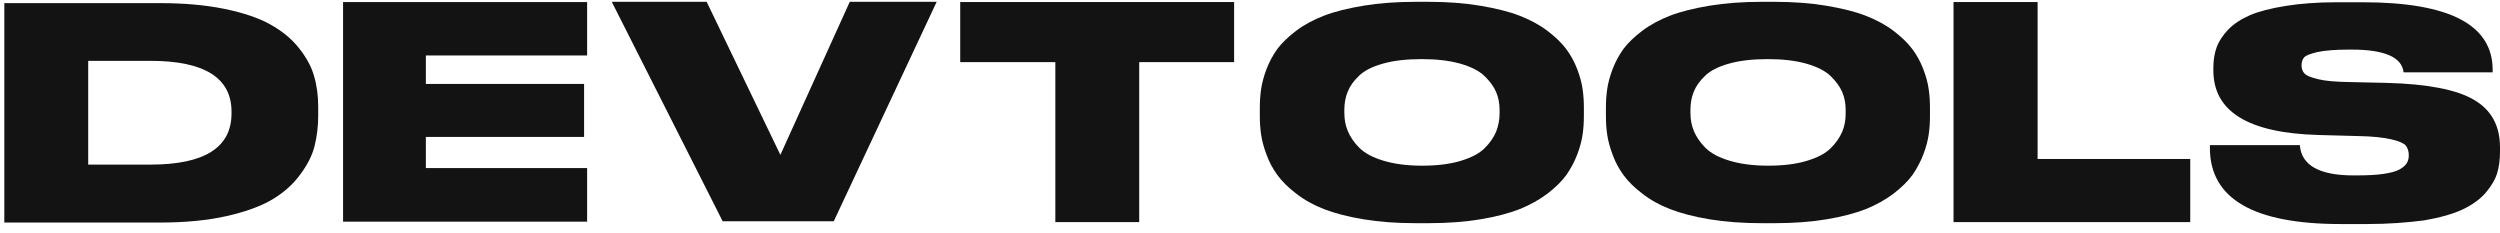
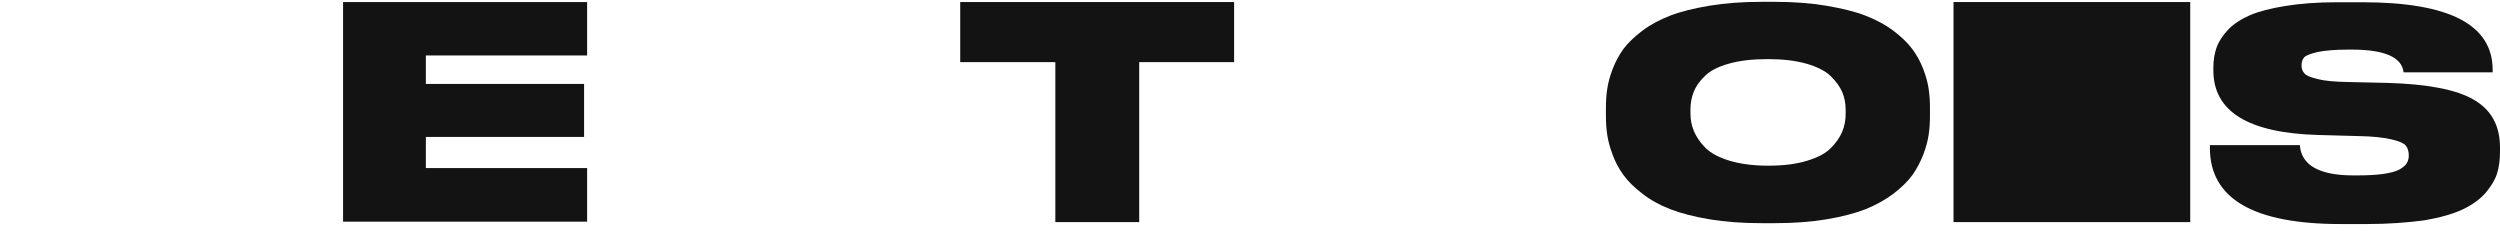
<svg xmlns="http://www.w3.org/2000/svg" width="225" height="21" viewBox="0 0 225 21" fill="none">
  <path d="M94.981 19.989V5.592H86.42V0.184H111.07V5.592H102.529V19.989H94.981Z" fill="#131313" />
-   <path d="M127.393 0.164H128.56C130.273 0.164 131.809 0.281 133.21 0.514C134.611 0.748 135.798 1.04 136.751 1.409C137.704 1.779 138.541 2.226 139.261 2.771C139.981 3.316 140.545 3.861 140.953 4.405C141.362 4.95 141.693 5.553 141.946 6.215C142.199 6.876 142.354 7.46 142.432 8.005C142.51 8.53 142.549 9.094 142.549 9.678V10.456C142.549 11.04 142.51 11.604 142.432 12.129C142.354 12.654 142.199 13.257 141.946 13.919C141.693 14.58 141.362 15.184 140.973 15.748C140.564 16.312 140 16.857 139.28 17.421C138.56 17.966 137.724 18.433 136.771 18.822C135.817 19.191 134.65 19.503 133.249 19.736C131.848 19.97 130.292 20.086 128.56 20.086H127.393C125.681 20.086 124.105 19.97 122.704 19.736C121.304 19.503 120.117 19.191 119.164 18.822C118.21 18.452 117.374 17.985 116.654 17.421C115.934 16.876 115.37 16.312 114.961 15.748C114.553 15.184 114.222 14.58 113.988 13.919C113.736 13.257 113.58 12.654 113.502 12.129C113.424 11.604 113.385 11.04 113.385 10.456V9.678C113.385 9.094 113.424 8.53 113.502 8.005C113.58 7.479 113.736 6.876 113.988 6.215C114.241 5.553 114.572 4.95 114.961 4.405C115.37 3.861 115.934 3.316 116.654 2.771C117.374 2.226 118.21 1.779 119.164 1.409C120.117 1.04 121.304 0.748 122.704 0.514C124.105 0.281 125.681 0.164 127.393 0.164ZM134.961 10.242V9.872C134.961 9.308 134.864 8.783 134.65 8.277C134.436 7.791 134.086 7.304 133.599 6.837C133.113 6.37 132.374 6.001 131.42 5.728C130.448 5.456 129.3 5.32 127.957 5.32C126.576 5.32 125.409 5.456 124.455 5.728C123.483 6.001 122.763 6.37 122.296 6.837C121.809 7.304 121.479 7.771 121.284 8.277C121.09 8.763 120.992 9.289 120.992 9.872V10.184C120.992 10.748 121.09 11.293 121.304 11.798C121.518 12.304 121.848 12.81 122.335 13.296C122.821 13.783 123.541 14.172 124.514 14.464C125.487 14.755 126.634 14.911 127.977 14.911C129.319 14.911 130.467 14.775 131.44 14.483C132.413 14.191 133.132 13.822 133.619 13.335C134.105 12.849 134.436 12.363 134.65 11.857C134.845 11.351 134.961 10.806 134.961 10.242Z" fill="#131313" />
  <path d="M158.541 0.164H159.708C161.42 0.164 162.957 0.281 164.358 0.514C165.759 0.748 166.946 1.04 167.899 1.409C168.852 1.779 169.689 2.226 170.409 2.771C171.128 3.316 171.693 3.861 172.101 4.405C172.51 4.95 172.84 5.553 173.093 6.215C173.346 6.876 173.502 7.46 173.58 8.005C173.658 8.53 173.697 9.094 173.697 9.678V10.456C173.697 11.04 173.658 11.604 173.58 12.129C173.502 12.654 173.346 13.257 173.093 13.919C172.84 14.58 172.51 15.184 172.121 15.748C171.712 16.312 171.148 16.857 170.428 17.421C169.708 17.966 168.872 18.433 167.918 18.822C166.965 19.191 165.798 19.503 164.397 19.736C162.996 19.97 161.44 20.086 159.708 20.086H158.541C156.829 20.086 155.253 19.97 153.852 19.736C152.451 19.503 151.265 19.191 150.311 18.822C149.358 18.452 148.521 17.985 147.802 17.421C147.082 16.876 146.518 16.312 146.109 15.748C145.7 15.184 145.37 14.58 145.136 13.919C144.883 13.257 144.728 12.654 144.65 12.129C144.572 11.604 144.533 11.04 144.533 10.456V9.678C144.533 9.094 144.572 8.53 144.65 8.005C144.728 7.479 144.883 6.876 145.136 6.215C145.389 5.553 145.72 4.95 146.109 4.405C146.518 3.861 147.082 3.316 147.802 2.771C148.521 2.226 149.358 1.779 150.311 1.409C151.265 1.04 152.451 0.748 153.852 0.514C155.253 0.281 156.829 0.164 158.541 0.164ZM166.109 10.242V9.872C166.109 9.308 166.012 8.783 165.798 8.277C165.584 7.791 165.233 7.304 164.747 6.837C164.261 6.37 163.521 6.001 162.568 5.728C161.595 5.456 160.447 5.32 159.105 5.32C157.724 5.32 156.556 5.456 155.603 5.728C154.63 6.001 153.911 6.37 153.444 6.837C152.957 7.304 152.626 7.771 152.432 8.277C152.237 8.763 152.14 9.289 152.14 9.872V10.184C152.14 10.748 152.237 11.293 152.451 11.798C152.665 12.304 152.996 12.81 153.482 13.296C153.969 13.783 154.689 14.172 155.661 14.464C156.634 14.755 157.782 14.911 159.125 14.911C160.467 14.911 161.615 14.775 162.588 14.483C163.56 14.191 164.28 13.822 164.767 13.335C165.253 12.849 165.584 12.363 165.798 11.857C166.012 11.351 166.109 10.806 166.109 10.242Z" fill="#131313" />
-   <path d="M175.817 0.184H183.385V14.308H197.121V19.989H175.817V0.184Z" fill="#131313" />
+   <path d="M175.817 0.184H183.385H197.121V19.989H175.817V0.184Z" fill="#131313" />
  <path d="M213.016 20.164H210.662C202.821 20.164 198.891 17.888 198.891 13.316V13.063H206.985C207.121 14.872 208.736 15.787 211.809 15.787H212.043C213.035 15.787 213.852 15.748 214.514 15.651C215.175 15.553 215.662 15.417 215.973 15.242C216.284 15.067 216.498 14.872 216.615 14.678C216.732 14.483 216.79 14.25 216.79 13.997V13.977C216.79 13.608 216.693 13.316 216.518 13.102C216.343 12.888 215.895 12.693 215.214 12.538C214.533 12.382 213.541 12.265 212.237 12.246L208.658 12.149C202.354 11.974 199.202 10.047 199.202 6.332V6.098C199.202 5.417 199.3 4.814 199.494 4.269C199.689 3.725 200.039 3.199 200.525 2.674C201.031 2.149 201.693 1.721 202.49 1.37C203.308 1.02 204.378 0.748 205.701 0.534C207.023 0.32 208.56 0.203 210.311 0.203H212.627C220.448 0.203 224.339 2.226 224.339 6.293V6.507H216.323C216.167 5.145 214.611 4.464 211.654 4.464H211.401C210.195 4.464 209.261 4.542 208.599 4.678C207.938 4.833 207.529 4.989 207.374 5.164C207.218 5.339 207.14 5.592 207.14 5.884V5.904C207.14 6.195 207.237 6.448 207.413 6.623C207.588 6.818 207.996 6.974 208.638 7.129C209.28 7.285 210.175 7.363 211.343 7.382L214.825 7.46C218.463 7.557 221.09 8.063 222.646 8.977C224.222 9.892 225 11.312 225 13.277V13.647C225 14.347 224.922 15.009 224.747 15.573C224.572 16.156 224.222 16.74 223.716 17.343C223.191 17.946 222.51 18.433 221.654 18.841C220.798 19.25 219.63 19.581 218.171 19.834C216.673 20.028 214.981 20.164 213.016 20.164Z" fill="#131313" />
-   <path d="M0.389 20.028V0.281H14.397C16.595 0.281 18.541 0.456 20.233 0.807C21.926 1.157 23.307 1.624 24.339 2.207C25.389 2.791 26.245 3.491 26.907 4.328C27.568 5.165 28.035 6.001 28.268 6.857C28.521 7.713 28.638 8.628 28.638 9.62V10.417C28.638 11.39 28.521 12.305 28.307 13.161C28.093 14.017 27.646 14.873 27.004 15.729C26.362 16.604 25.525 17.343 24.514 17.947C23.502 18.55 22.121 19.056 20.409 19.445C18.677 19.834 16.693 20.028 14.416 20.028H0.389ZM7.938 5.476V14.814H13.541C18.405 14.814 20.837 13.277 20.837 10.203V10.048C20.837 7.013 18.405 5.476 13.541 5.476H7.938Z" fill="#131313" />
-   <path d="M75.039 19.911H65.039L55.059 0.164H63.599L70.234 13.938L76.479 0.164H84.3L75.039 19.911Z" fill="#131313" />
  <path d="M52.841 4.989V0.184C45.525 0.184 38.191 0.184 30.876 0.184V19.95C38.191 19.95 45.525 19.95 52.841 19.95V15.125H38.327V12.324H52.568V7.557H38.327V4.989H52.841Z" fill="#131313" />
</svg>